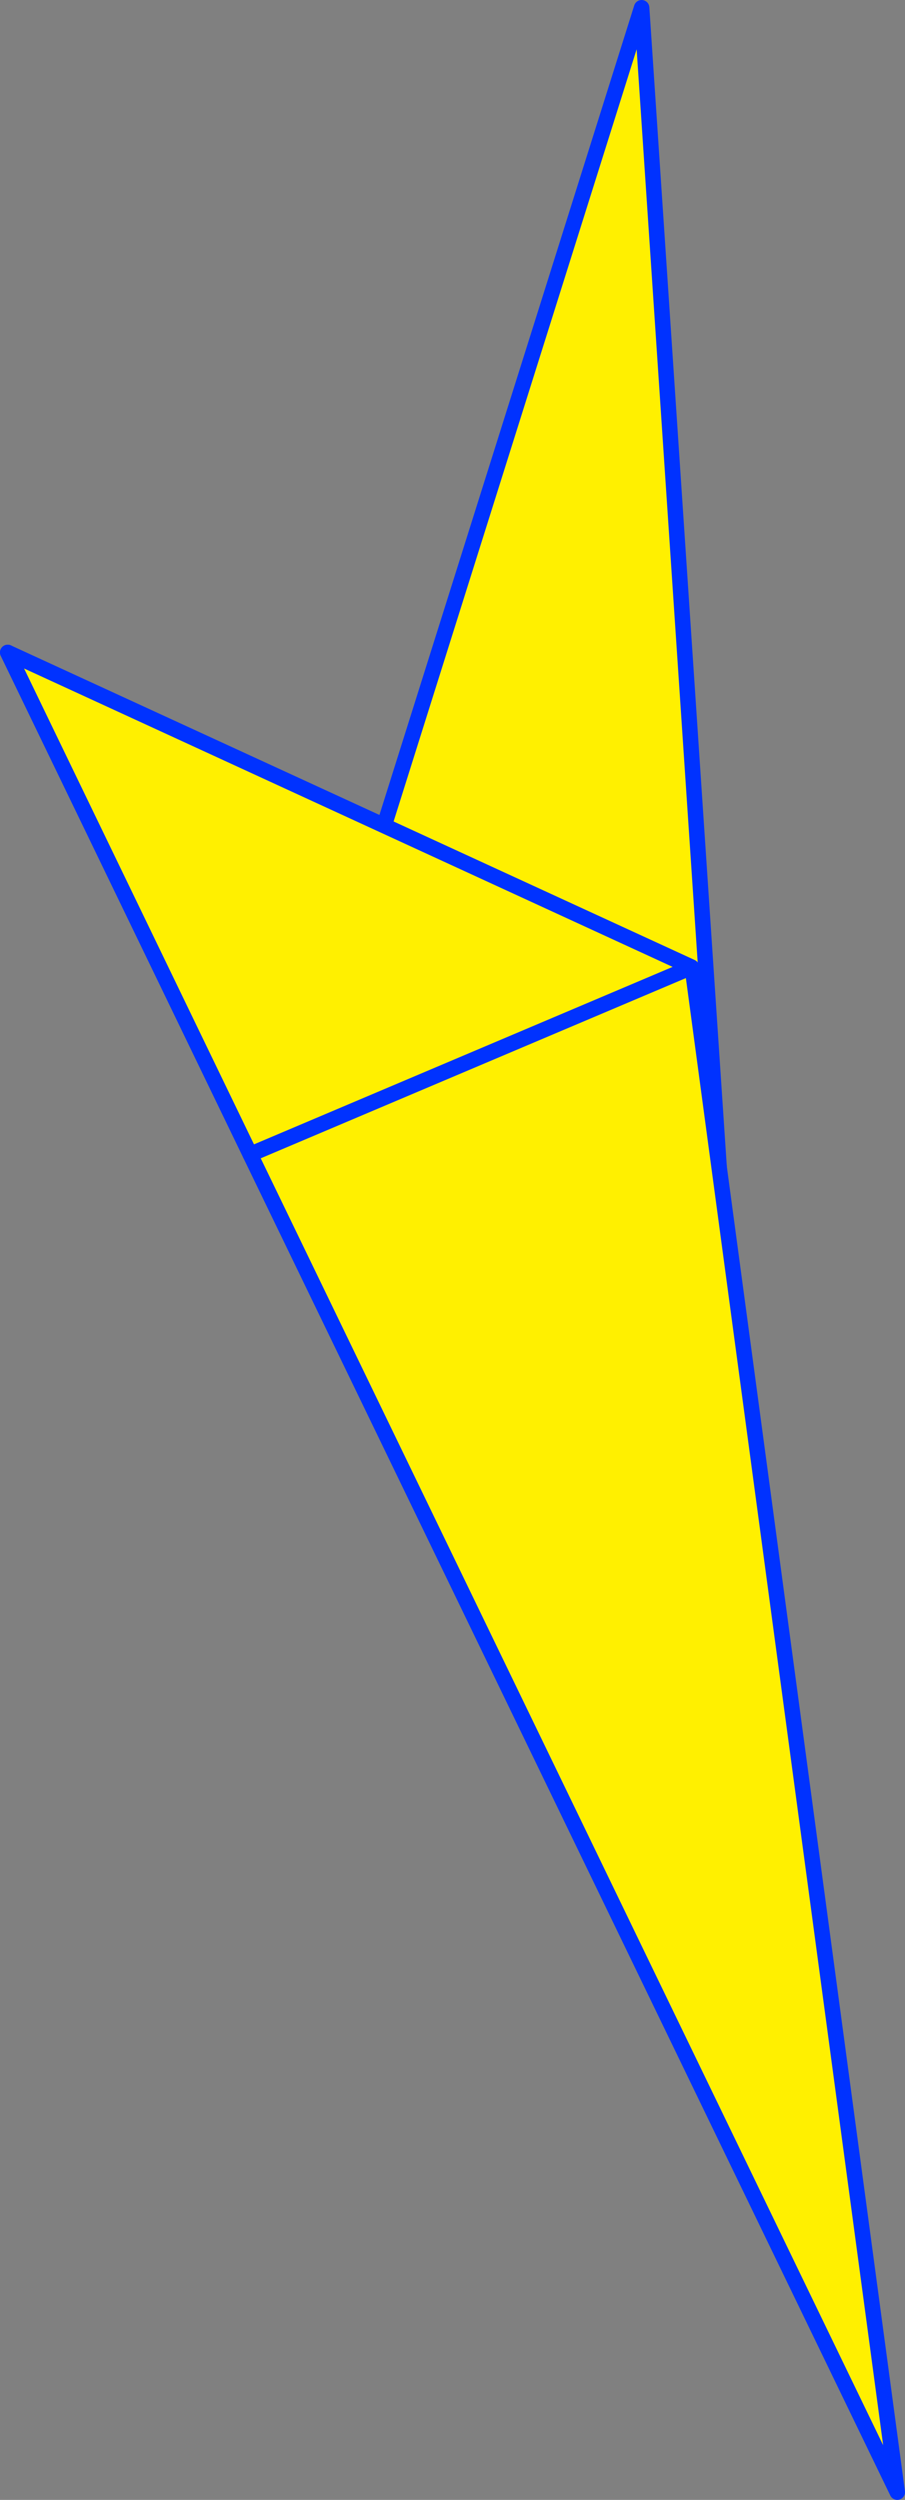
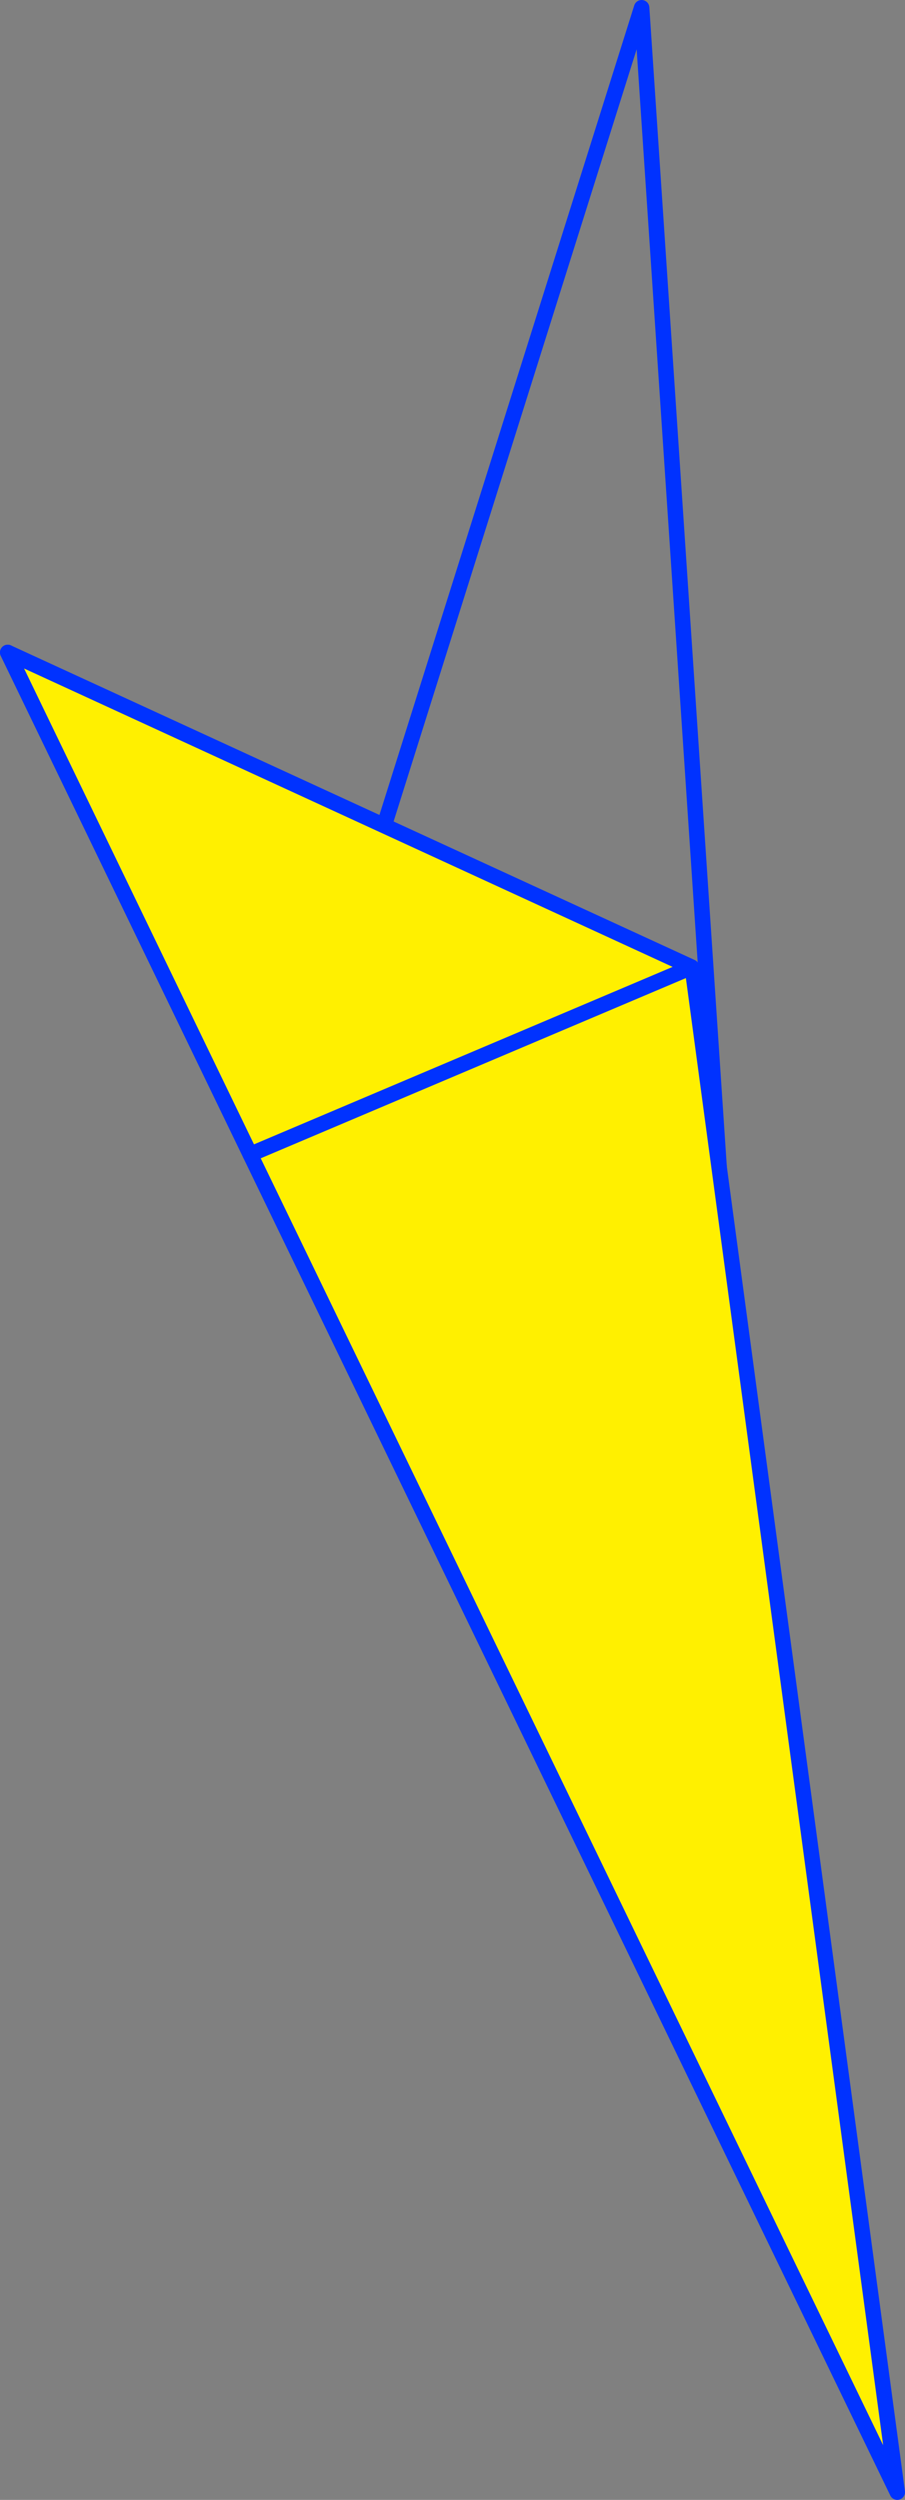
<svg xmlns="http://www.w3.org/2000/svg" height="323.0px" width="117.0px">
  <rect width="100%" height="100%" fill="#808080" stroke="none" />
  <g transform="matrix(1.0, 0.0, 0.0, 1.0, -303.95, -63.1)">
-     <path d="M336.55 212.65 L342.1 206.35 386.9 64.1 397.1 216.6 336.55 212.65" fill="#fff000" fill-rule="evenodd" stroke="none" />
    <path d="M336.55 212.65 L336.3 212.25 336.3 212.2 304.95 147.4 M336.55 212.65 L342.1 206.35 386.9 64.1 397.1 216.6 336.55 212.65 336.3 212.2" fill="none" stroke="#0032ff" stroke-linecap="round" stroke-linejoin="round" stroke-width="2.0" />
    <path d="M393.3 188.1 L393.5 188.5 419.95 385.1 336.3 212.25 393.3 188.1 336.3 212.25 304.95 147.4 393.35 188.05 393.3 188.1" fill="#fff000" fill-rule="evenodd" stroke="none" />
    <path d="M393.3 188.1 L336.3 212.25 419.95 385.1 393.5 188.5 M393.3 188.1 L393.35 188.05 304.95 147.4 336.3 212.25" fill="none" stroke="#0032ff" stroke-linecap="round" stroke-linejoin="round" stroke-width="2.0" />
  </g>
</svg>